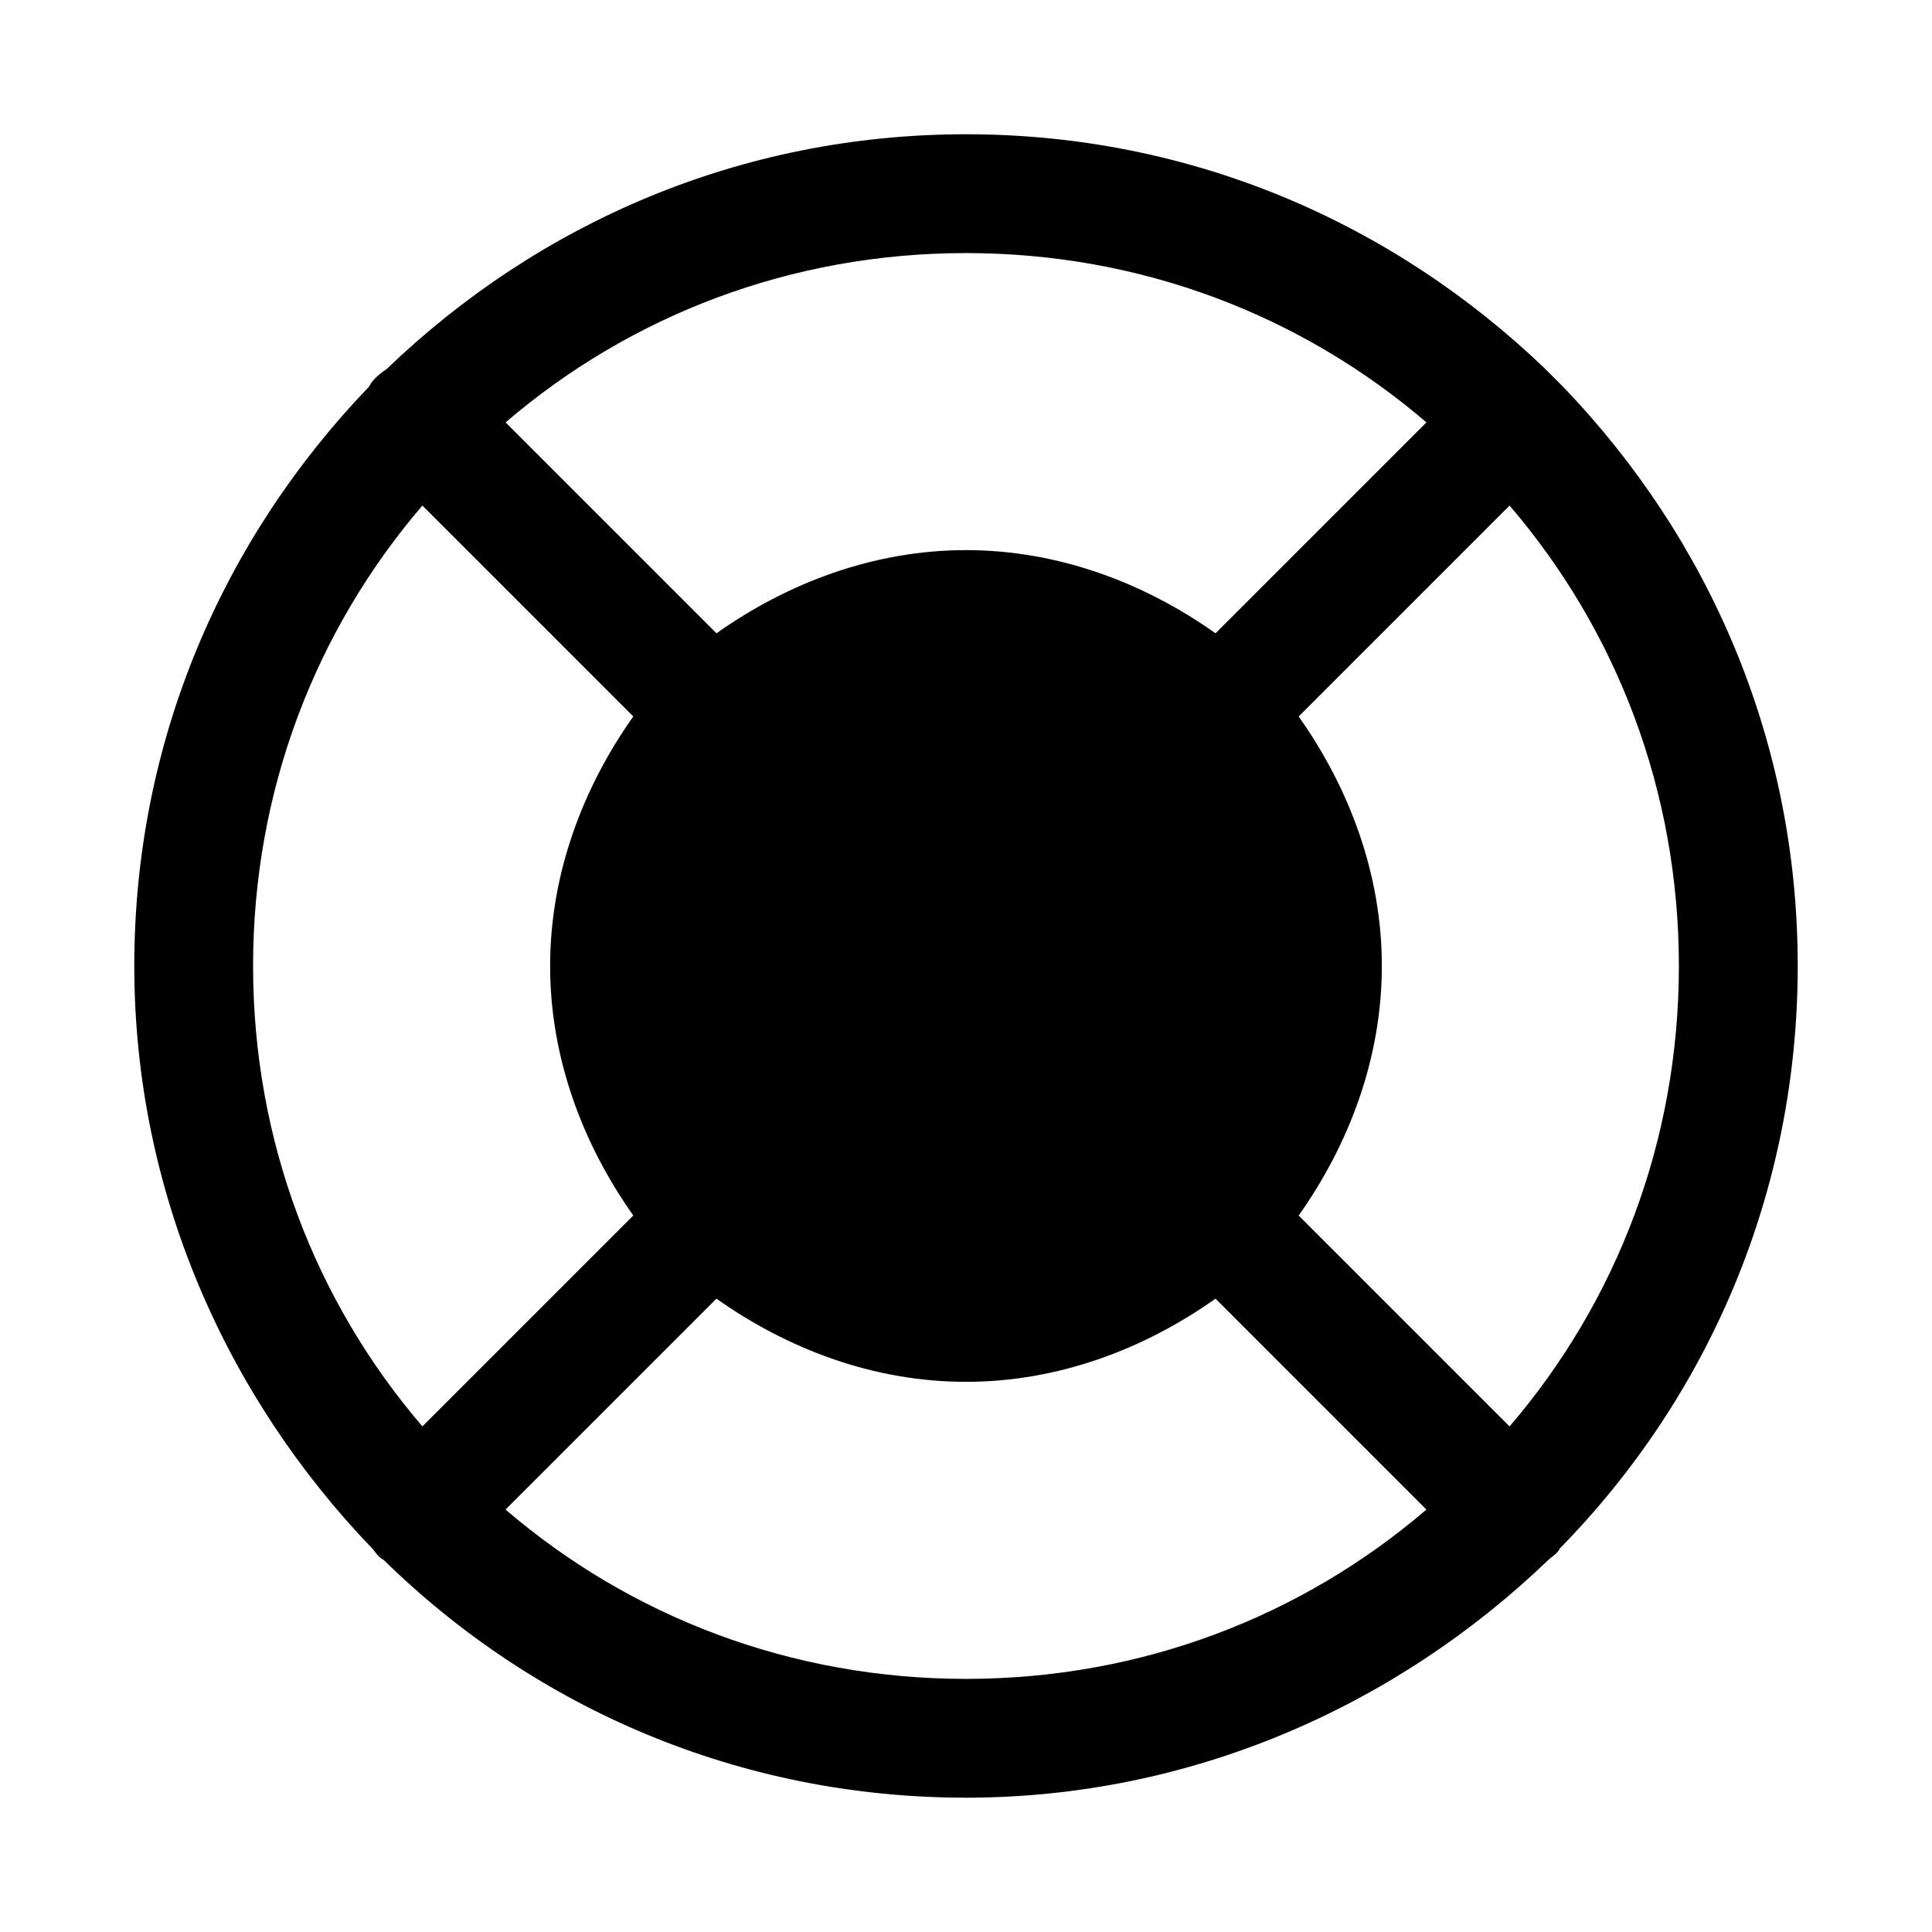
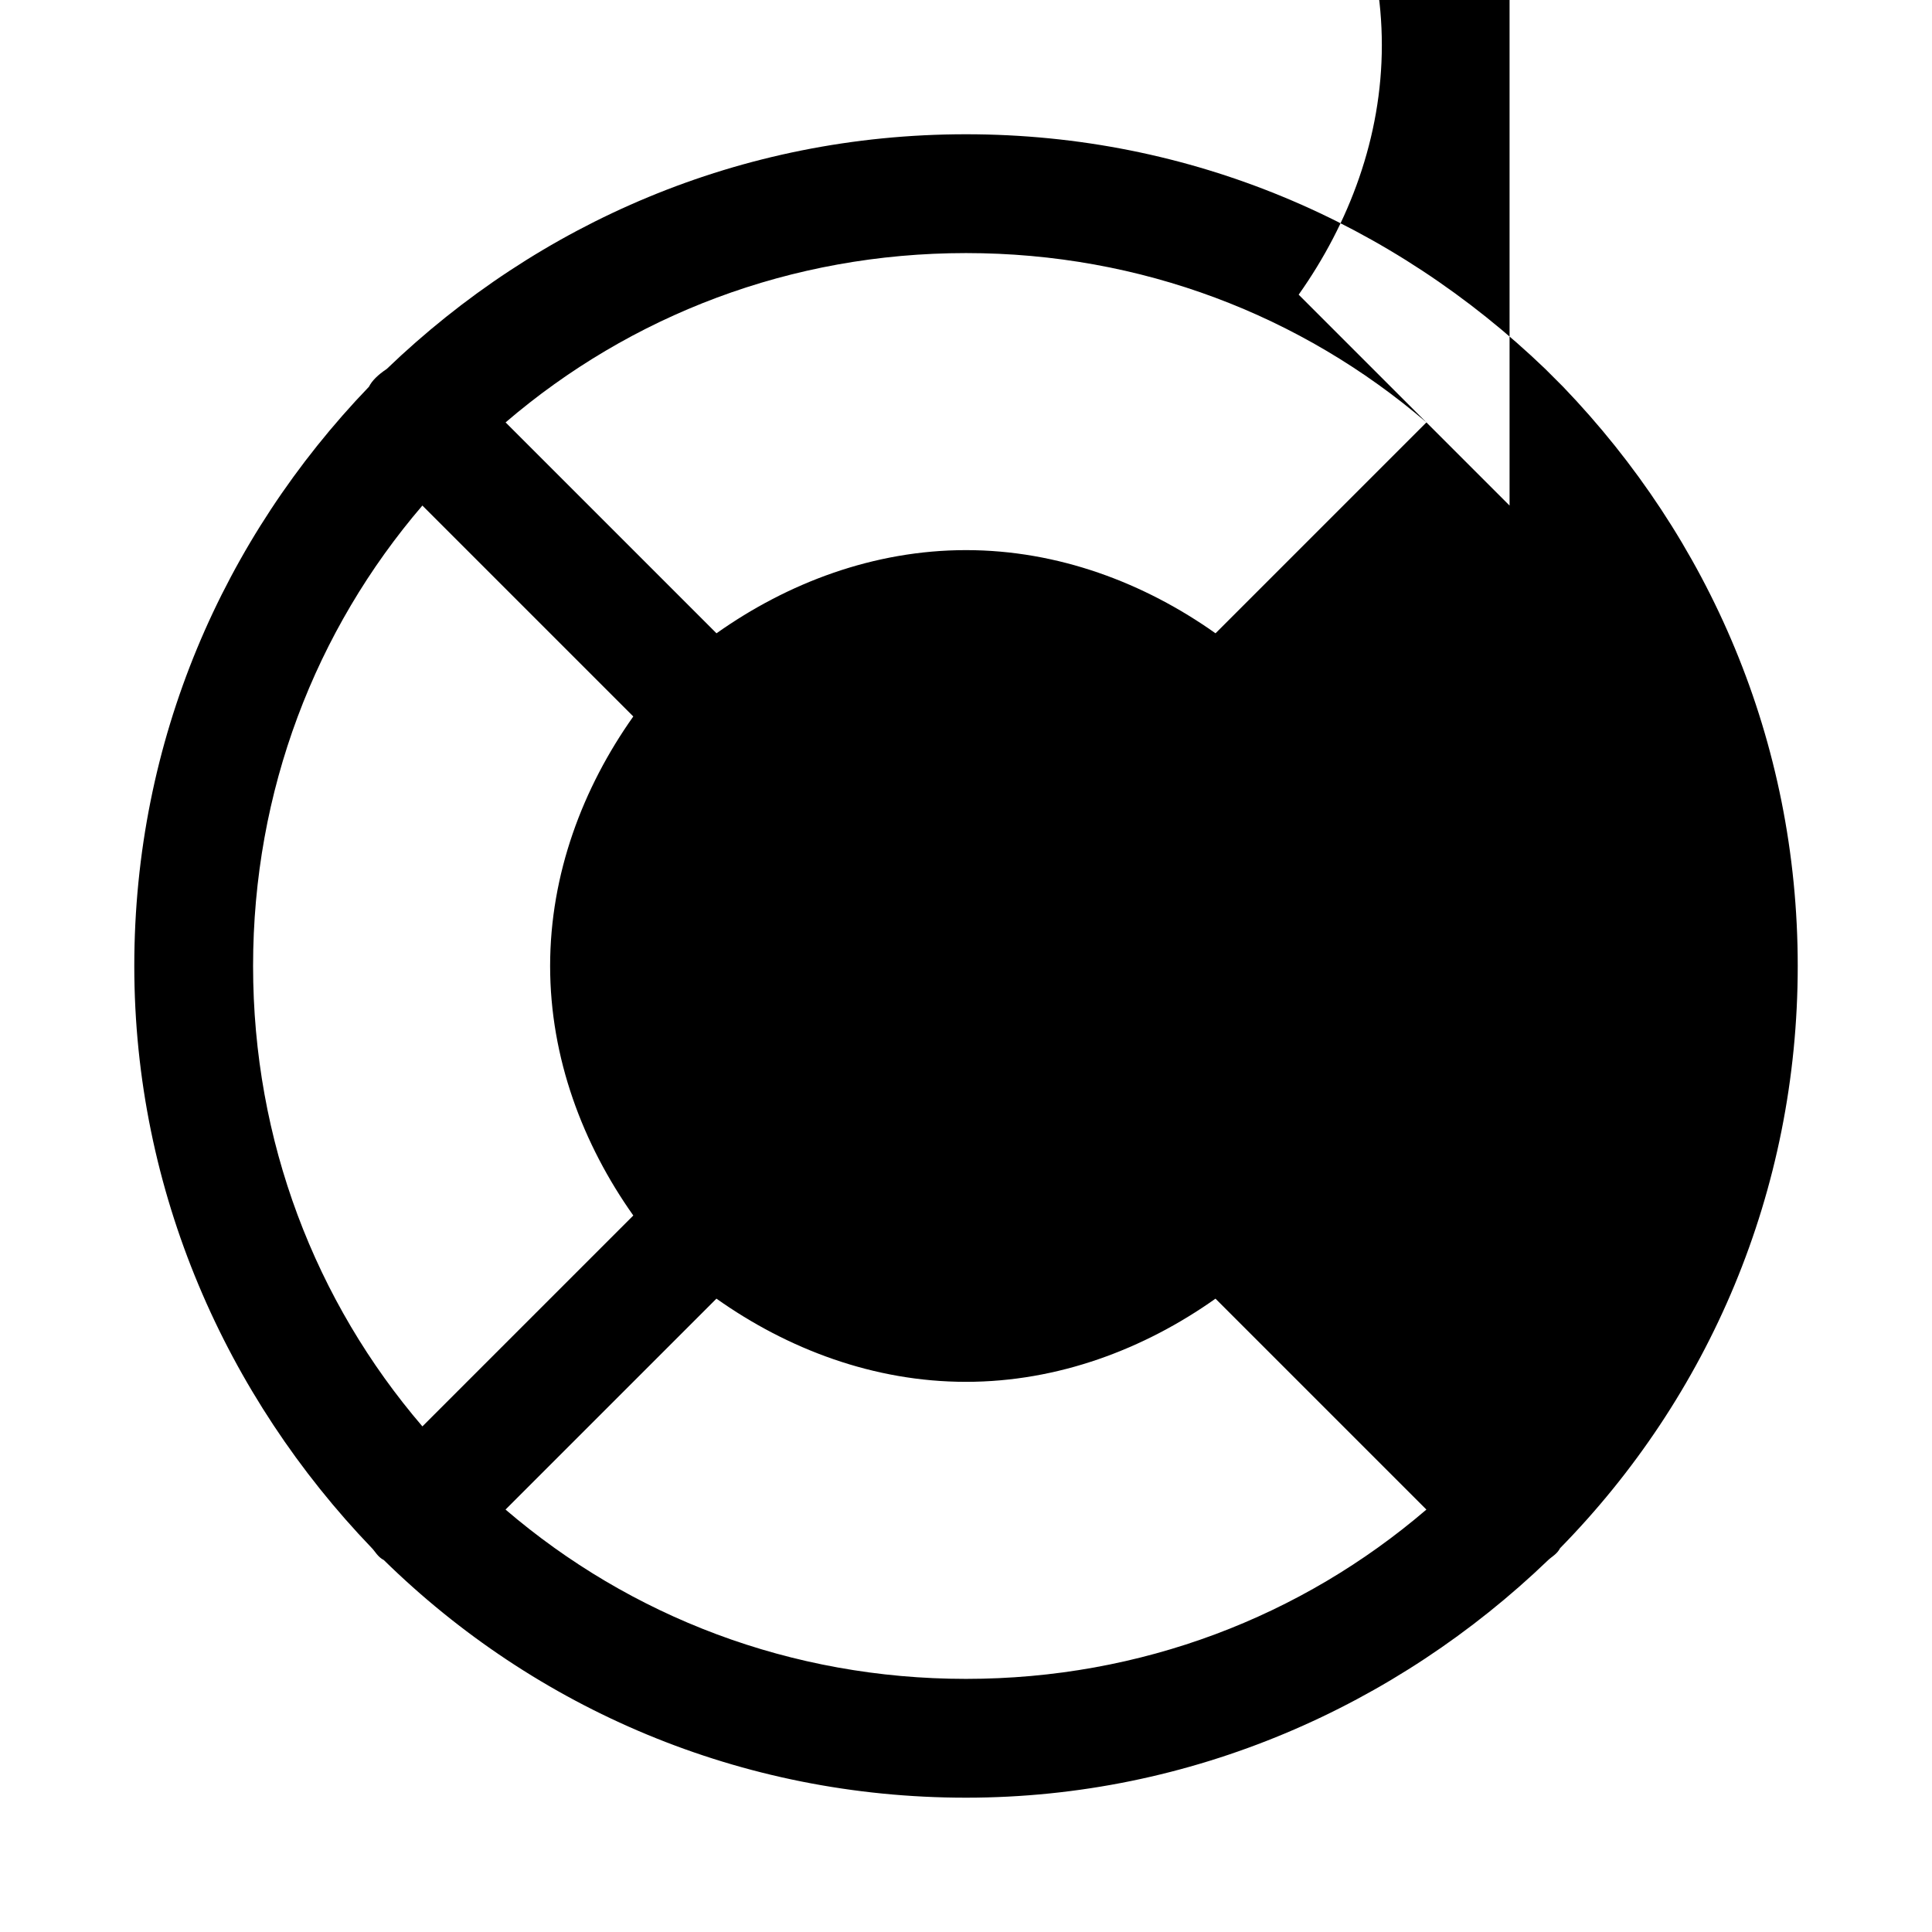
<svg xmlns="http://www.w3.org/2000/svg" fill="#000000" width="800px" height="800px" version="1.1" viewBox="144 144 512 512">
-   <path d="m400 179.58c-59.828 0-113.36 23.617-153.5 62.188-2.363 1.574-3.938 3.148-4.723 4.723-38.574 40.148-62.188 93.676-62.188 153.5s24.402 114.14 62.977 154.29c0.789 0.789 1.574 2.363 3.148 3.148 40.148 39.359 94.465 62.977 154.29 62.977s114.14-24.402 154.29-62.977c0.789-0.789 2.363-1.574 3.148-3.148 39.359-40.148 62.977-94.465 62.977-154.29s-23.617-113.36-62.188-153.5c-1.574-1.574-3.148-3.148-4.723-4.723-40.148-38.574-93.676-62.188-153.5-62.188zm0 31.488c46.445 0 88.953 16.531 122.02 44.871l-55.891 55.891c-18.895-13.383-41.723-22.043-66.125-22.043s-47.23 8.66-66.125 22.043l-55.891-55.891c33.062-28.34 75.57-44.871 122.02-44.871zm-144.06 66.91 55.891 55.891c-13.383 18.895-22.043 41.723-22.043 66.125s8.66 47.23 22.043 66.125l-55.891 55.891c-28.34-33.062-44.871-75.57-44.871-122.02 0-46.445 16.531-88.953 44.871-122.02zm288.11 0c28.34 33.062 44.871 75.57 44.871 122.02 0 46.445-16.531 88.953-44.871 122.02l-55.891-55.891c13.383-18.895 22.043-41.723 22.043-66.125s-8.66-47.23-22.043-66.125l55.891-55.891zm-210.18 210.18c18.895 13.383 41.723 22.043 66.125 22.043s47.23-8.66 66.125-22.043l55.891 55.891c-33.062 28.34-75.57 44.871-122.02 44.871s-88.953-16.531-122.02-44.871c0 0 55.891-55.891 55.891-55.891z" />
+   <path d="m400 179.58c-59.828 0-113.36 23.617-153.5 62.188-2.363 1.574-3.938 3.148-4.723 4.723-38.574 40.148-62.188 93.676-62.188 153.5s24.402 114.14 62.977 154.29c0.789 0.789 1.574 2.363 3.148 3.148 40.148 39.359 94.465 62.977 154.29 62.977s114.14-24.402 154.29-62.977c0.789-0.789 2.363-1.574 3.148-3.148 39.359-40.148 62.977-94.465 62.977-154.29s-23.617-113.36-62.188-153.5c-1.574-1.574-3.148-3.148-4.723-4.723-40.148-38.574-93.676-62.188-153.5-62.188zm0 31.488c46.445 0 88.953 16.531 122.02 44.871l-55.891 55.891c-18.895-13.383-41.723-22.043-66.125-22.043s-47.23 8.66-66.125 22.043l-55.891-55.891c33.062-28.34 75.57-44.871 122.02-44.871zm-144.06 66.91 55.891 55.891c-13.383 18.895-22.043 41.723-22.043 66.125s8.66 47.23 22.043 66.125l-55.891 55.891c-28.34-33.062-44.871-75.57-44.871-122.02 0-46.445 16.531-88.953 44.871-122.02zm288.11 0l-55.891-55.891c13.383-18.895 22.043-41.723 22.043-66.125s-8.66-47.23-22.043-66.125l55.891-55.891zm-210.18 210.18c18.895 13.383 41.723 22.043 66.125 22.043s47.23-8.66 66.125-22.043l55.891 55.891c-33.062 28.34-75.57 44.871-122.02 44.871s-88.953-16.531-122.02-44.871c0 0 55.891-55.891 55.891-55.891z" />
</svg>